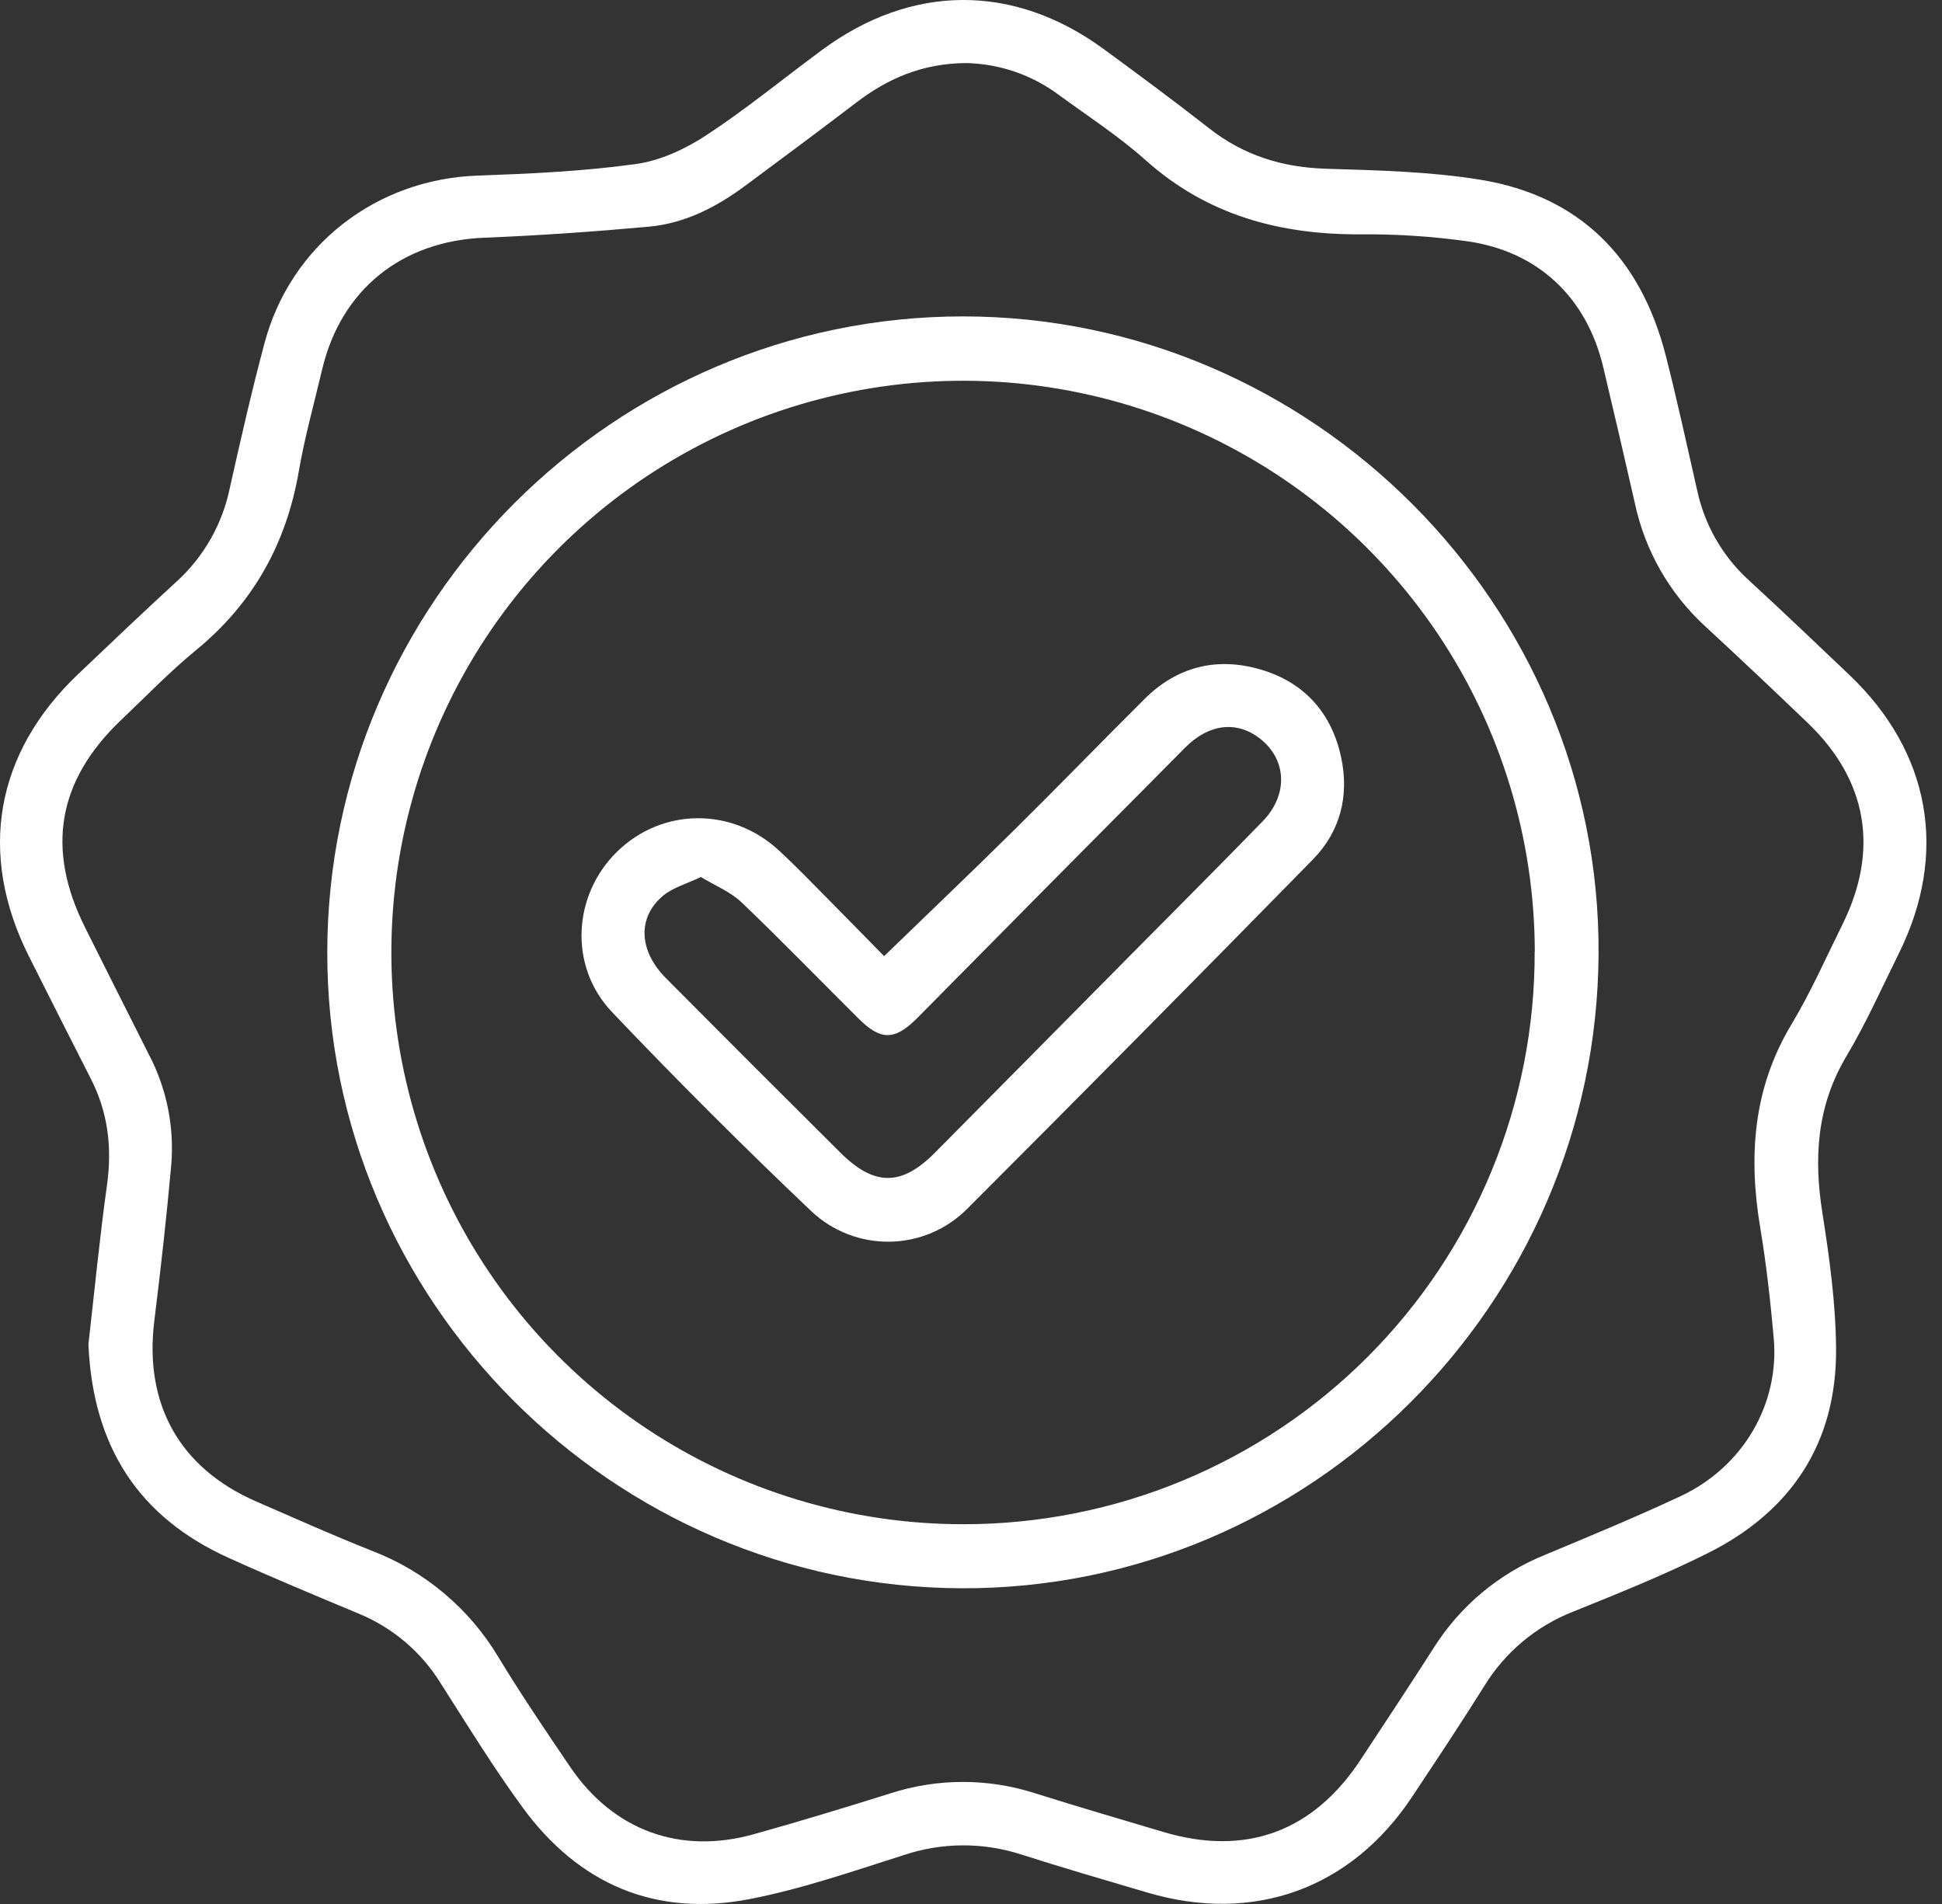
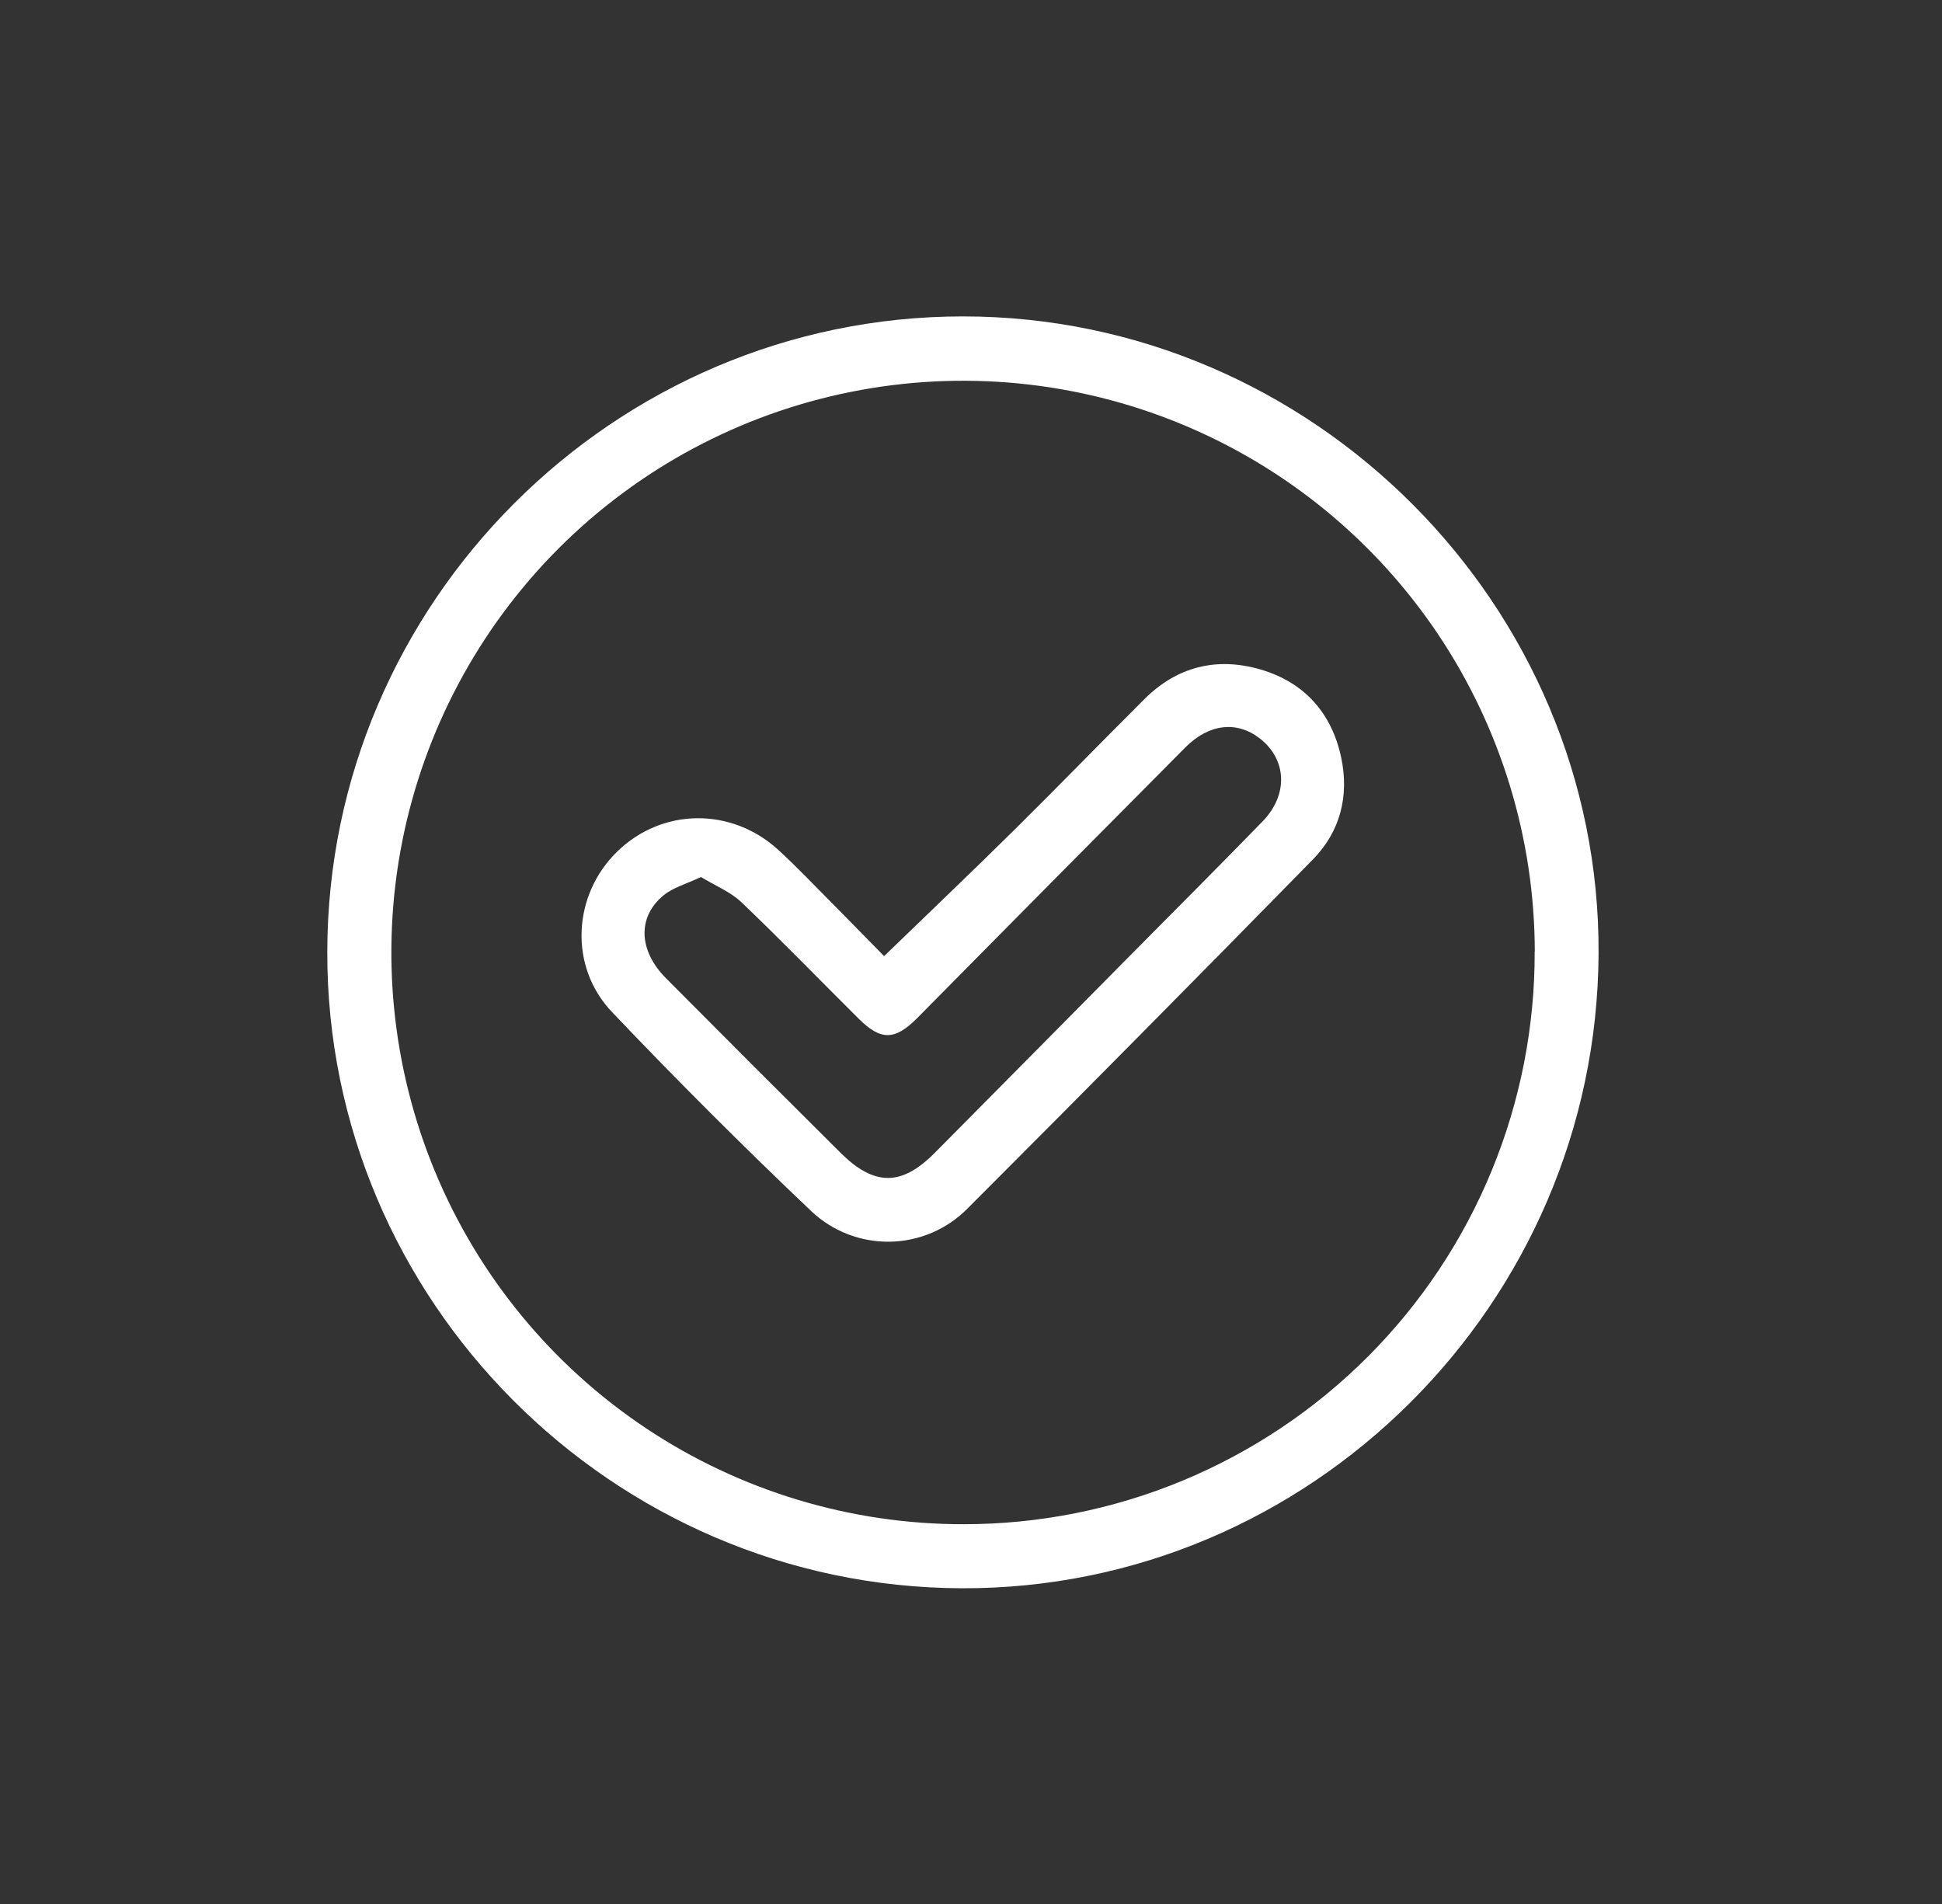
<svg xmlns="http://www.w3.org/2000/svg" width="51" height="50" viewBox="0 0 51 50" fill="none">
  <rect x="0" y="0" width="51" height="50" fill="#333333" stroke="none" />
-   <path d="M2.322 35.302C2.475 33.964 2.614 32.529 2.812 31.102C2.946 30.126 2.835 29.213 2.389 28.336C1.843 27.263 1.299 26.189 0.759 25.113C-0.592 22.422 -0.128 19.772 2.058 17.697C2.92 16.879 3.778 16.059 4.657 15.254C5.361 14.606 5.843 13.753 6.035 12.816C6.32 11.544 6.609 10.272 6.946 9.013C7.63 6.44 9.88 4.707 12.533 4.612C13.922 4.562 15.319 4.499 16.695 4.308C17.337 4.221 17.996 3.914 18.546 3.553C19.595 2.866 20.569 2.064 21.581 1.317C23.938 -0.428 26.622 -0.441 28.984 1.288C29.916 1.97 30.845 2.658 31.753 3.369C32.661 4.081 33.669 4.394 34.816 4.431C36.172 4.473 37.542 4.503 38.876 4.72C41.49 5.147 43.079 6.77 43.738 9.309C44.041 10.489 44.298 11.683 44.569 12.87C44.761 13.773 45.228 14.594 45.907 15.219C46.807 16.047 47.693 16.891 48.579 17.735C50.697 19.758 51.168 22.403 49.872 25.026C49.422 25.937 49.005 26.872 48.486 27.744C47.71 29.049 47.629 30.413 47.861 31.867C48.046 33.038 48.208 34.226 48.218 35.408C48.239 37.883 47.049 39.686 44.854 40.785C43.704 41.361 42.505 41.841 41.313 42.323C40.342 42.703 39.522 43.39 38.978 44.279C38.366 45.258 37.725 46.219 37.088 47.18C35.482 49.603 32.925 50.527 30.125 49.698C29.02 49.371 27.915 49.052 26.819 48.7C25.812 48.374 24.727 48.381 23.725 48.719C22.387 49.144 21.049 49.608 19.678 49.873C17.213 50.348 15.195 49.48 13.72 47.459C12.95 46.405 12.265 45.289 11.562 44.187C11.056 43.374 10.307 42.741 9.422 42.376C8.281 41.899 7.138 41.425 6.012 40.914C3.637 39.843 2.438 37.985 2.322 35.302ZM25.373 1.656C24.227 1.663 23.314 2.06 22.482 2.697C21.523 3.428 20.559 4.146 19.587 4.866C18.828 5.431 17.996 5.864 17.047 5.952C15.611 6.083 14.17 6.184 12.731 6.242C10.565 6.322 8.957 7.596 8.46 9.703C8.25 10.593 8.002 11.476 7.847 12.376C7.519 14.278 6.648 15.843 5.147 17.074C4.452 17.644 3.825 18.296 3.172 18.916C1.513 20.501 1.2 22.294 2.237 24.363C2.79 25.469 3.346 26.576 3.904 27.681C4.374 28.573 4.58 29.58 4.498 30.585C4.375 31.953 4.223 33.316 4.053 34.682C3.781 36.87 4.71 38.547 6.722 39.427C7.734 39.868 8.737 40.316 9.757 40.721C11.149 41.252 12.321 42.235 13.086 43.513C13.685 44.499 14.332 45.457 14.981 46.411C16.11 48.069 17.859 48.707 19.787 48.17C20.993 47.834 22.192 47.469 23.387 47.094C24.623 46.695 25.953 46.695 27.188 47.094C28.301 47.445 29.423 47.773 30.542 48.106C32.709 48.756 34.488 48.106 35.736 46.205C36.38 45.226 37.028 44.251 37.658 43.264C38.354 42.165 39.377 41.313 40.583 40.828C41.771 40.333 42.961 39.838 44.124 39.296C45.769 38.53 46.736 36.881 46.581 35.139C46.495 34.176 46.389 33.217 46.23 32.261C45.913 30.379 46.033 28.59 47.045 26.904C47.551 26.062 47.95 25.158 48.387 24.274C49.355 22.321 49.043 20.491 47.476 18.986C46.582 18.128 45.679 17.277 44.768 16.435C43.838 15.577 43.197 14.452 42.934 13.214C42.664 12.025 42.388 10.838 42.106 9.651C41.669 7.803 40.383 6.589 38.505 6.332C37.597 6.207 36.681 6.147 35.764 6.154C33.634 6.169 31.718 5.665 30.085 4.206C29.377 3.574 28.574 3.053 27.806 2.492C27.102 1.967 26.251 1.675 25.373 1.656V1.656Z" fill="white" />
  <path d="M8.595 24.996C8.607 15.822 16.127 8.309 25.288 8.309C34.472 8.309 42.033 15.891 41.981 25.049C41.932 34.242 34.401 41.742 25.255 41.709C16.081 41.677 8.576 34.154 8.595 24.996ZM40.306 24.989C40.301 22.02 39.416 19.118 37.763 16.652C36.109 14.186 33.761 12.265 31.016 11.133C28.271 10.001 25.252 9.708 22.341 10.292C19.43 10.876 16.757 12.309 14.66 14.412C12.564 16.515 11.138 19.192 10.562 22.105C9.987 25.018 10.289 28.036 11.429 30.778C12.569 33.519 14.496 35.861 16.967 37.508C19.438 39.154 22.342 40.031 25.311 40.027C27.284 40.027 29.237 39.638 31.059 38.882C32.881 38.125 34.536 37.017 35.929 35.62C37.322 34.223 38.425 32.565 39.175 30.74C39.926 28.916 40.309 26.962 40.303 24.989H40.306Z" fill="white" />
  <path d="M23.218 25.109C24.399 23.966 25.529 22.889 26.64 21.791C27.787 20.658 28.91 19.498 30.053 18.36C30.91 17.506 31.949 17.247 33.096 17.579C34.244 17.911 34.971 18.716 35.221 19.89C35.436 20.902 35.199 21.837 34.475 22.574C31.467 25.644 28.445 28.698 25.408 31.737C24.869 32.283 24.136 32.596 23.368 32.608C22.6 32.62 21.858 32.331 21.301 31.802C19.516 30.106 17.774 28.366 16.075 26.58C14.928 25.377 15.04 23.496 16.215 22.357C17.39 21.217 19.21 21.188 20.447 22.326C20.934 22.774 21.391 23.255 21.858 23.725C22.326 24.196 22.785 24.668 23.218 25.109ZM18.408 23.031C18.018 23.216 17.68 23.306 17.431 23.508C16.735 24.073 16.765 24.96 17.488 25.687C19.008 27.217 20.534 28.743 22.065 30.264C22.955 31.153 23.673 31.158 24.55 30.273C26.237 28.572 27.923 26.868 29.609 25.163C30.792 23.967 31.982 22.779 33.155 21.573C33.838 20.872 33.797 19.947 33.086 19.393C32.479 18.923 31.749 19.004 31.127 19.63C28.78 21.991 26.437 24.356 24.096 26.727C23.5 27.328 23.134 27.334 22.542 26.744C21.518 25.726 20.513 24.688 19.469 23.691C19.176 23.416 18.778 23.257 18.408 23.031Z" fill="white" />
</svg>